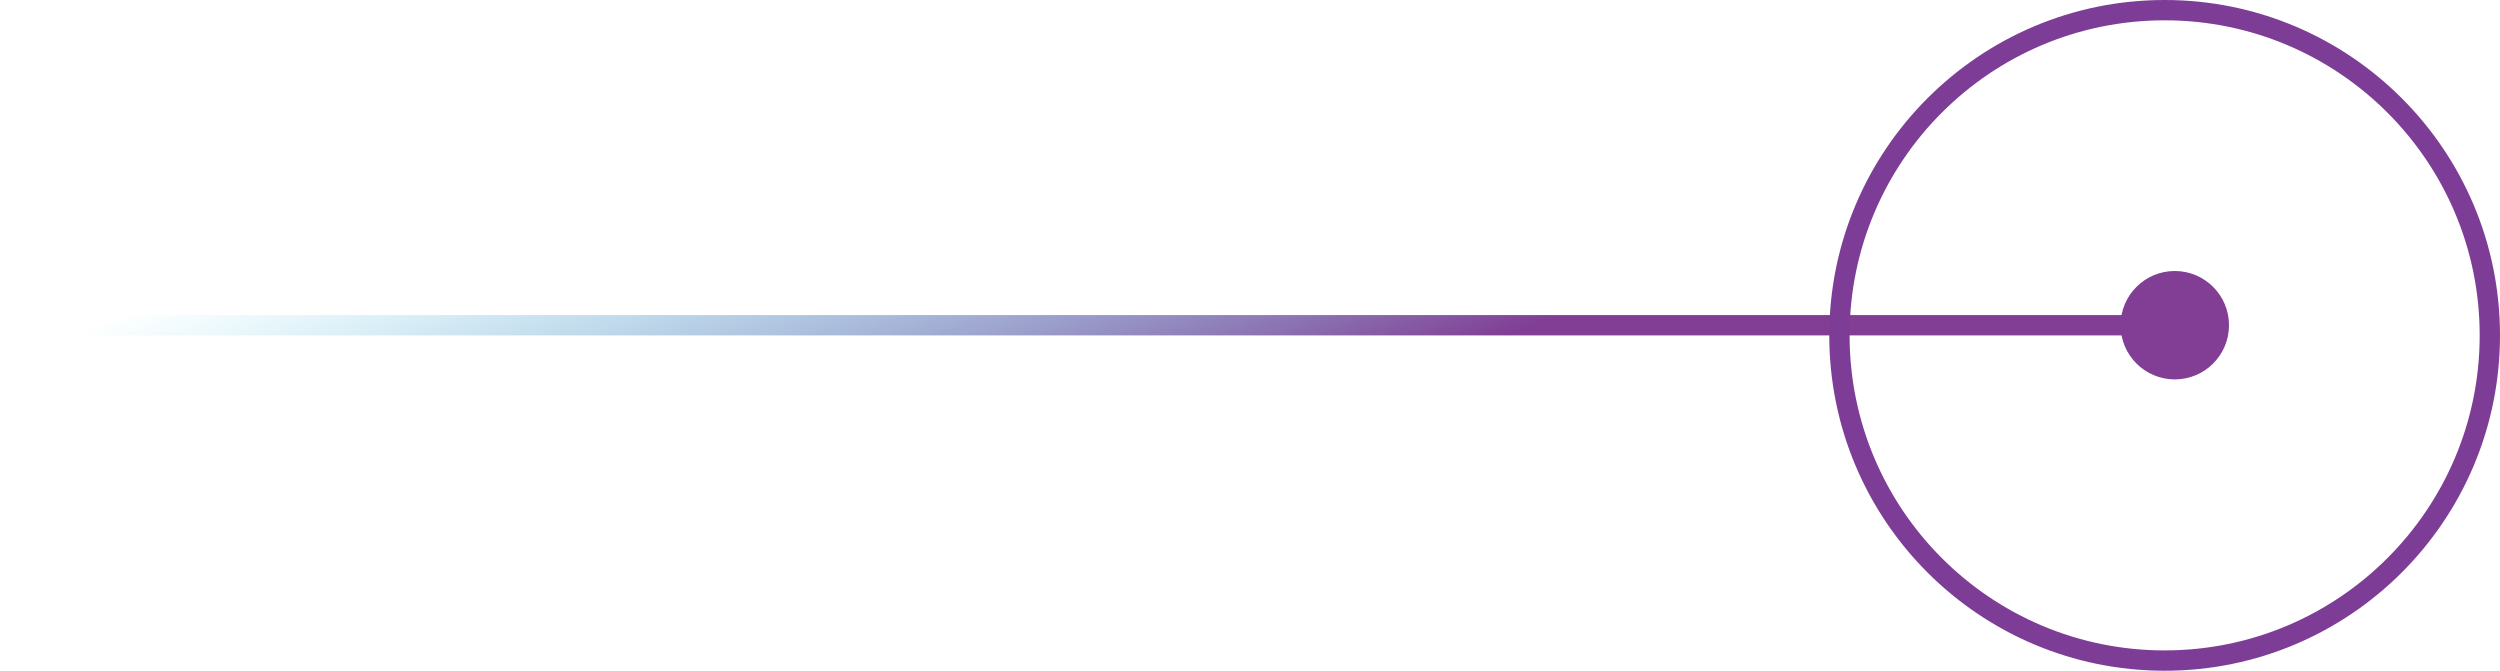
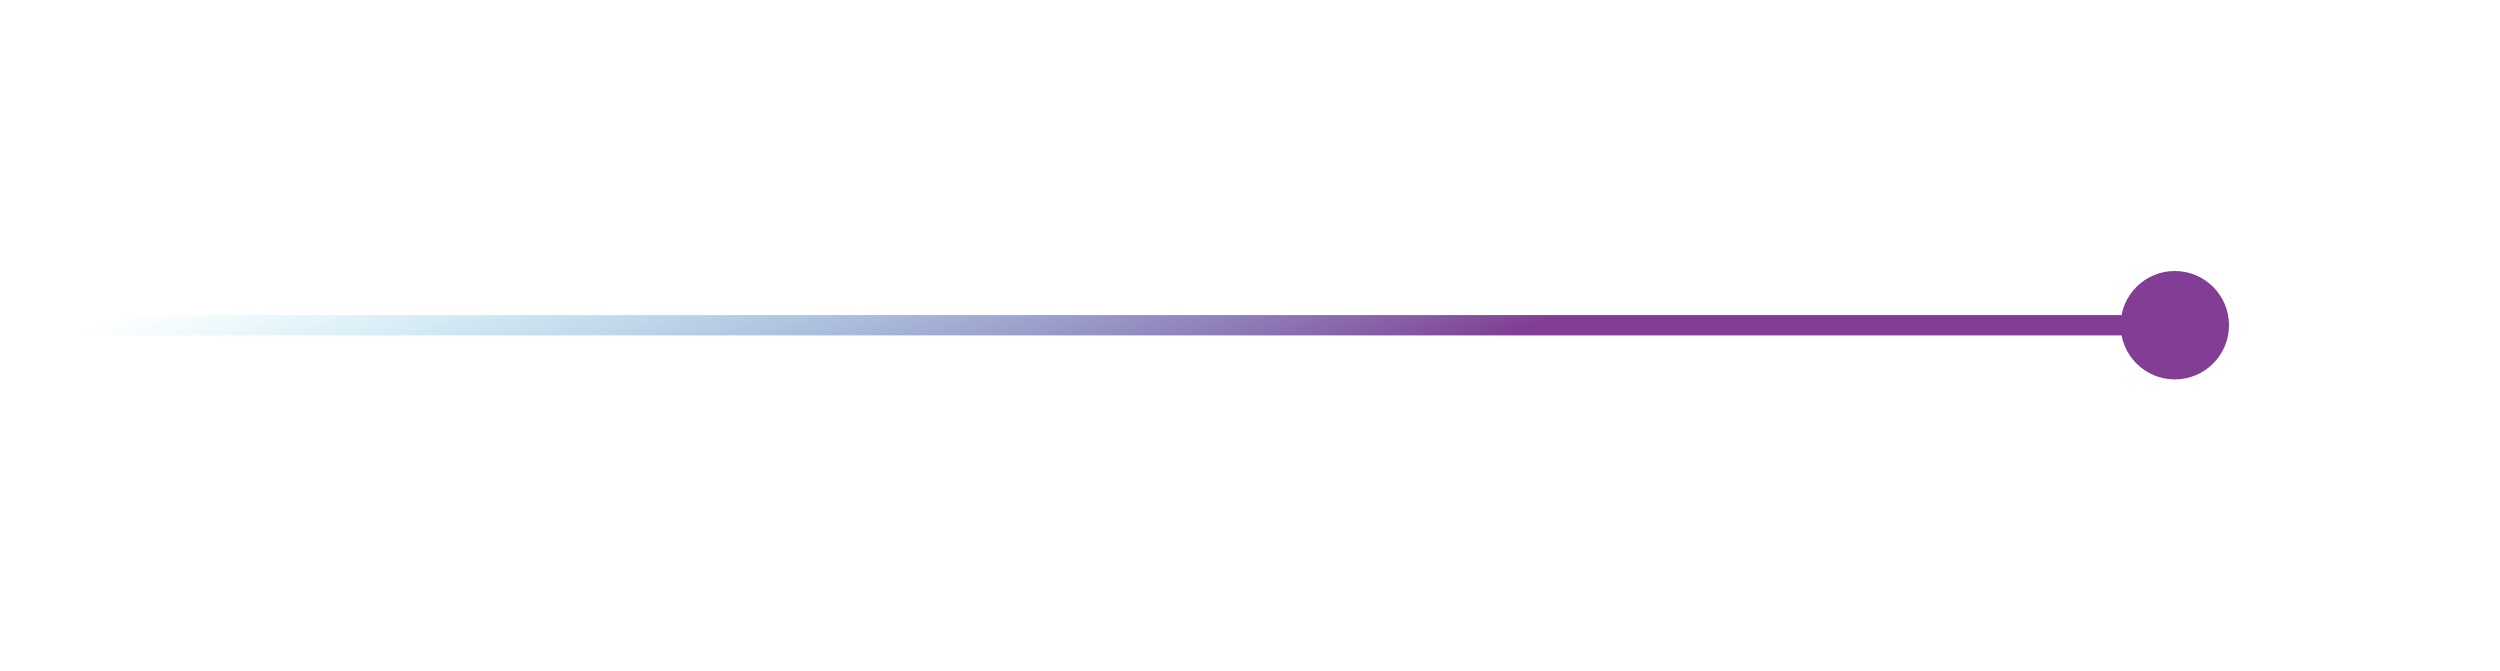
<svg xmlns="http://www.w3.org/2000/svg" width="123" height="33" viewBox="0 0 123 33" fill="none">
-   <path d="M104.333 16C104.333 17.473 105.527 18.667 107 18.667C108.473 18.667 109.667 17.473 109.667 16C109.667 14.527 108.473 13.333 107 13.333C105.527 13.333 104.333 14.527 104.333 16ZM6.65035e-10 16.5L107 16.5L107 15.5L-6.65035e-10 15.5L6.65035e-10 16.5Z" fill="url(#paint0_linear_1265_8831)" />
-   <circle cx="106.5" cy="16.5" r="16" stroke="#7D3D97" />
+   <path d="M104.333 16C104.333 17.473 105.527 18.667 107 18.667C108.473 18.667 109.667 17.473 109.667 16C109.667 14.527 108.473 13.333 107 13.333C105.527 13.333 104.333 14.527 104.333 16ZM6.65035e-10 16.5L107 16.5L107 15.5L-6.65035e-10 15.5L6.65035e-10 16.5" fill="url(#paint0_linear_1265_8831)" />
  <defs>
    <linearGradient id="paint0_linear_1265_8831" x1="3.323" y1="16.487" x2="11.885" y2="39.56" gradientUnits="userSpaceOnUse">
      <stop stop-color="#35C7E6" stop-opacity="0" />
      <stop offset="1" stop-color="#813E94" />
    </linearGradient>
  </defs>
</svg>